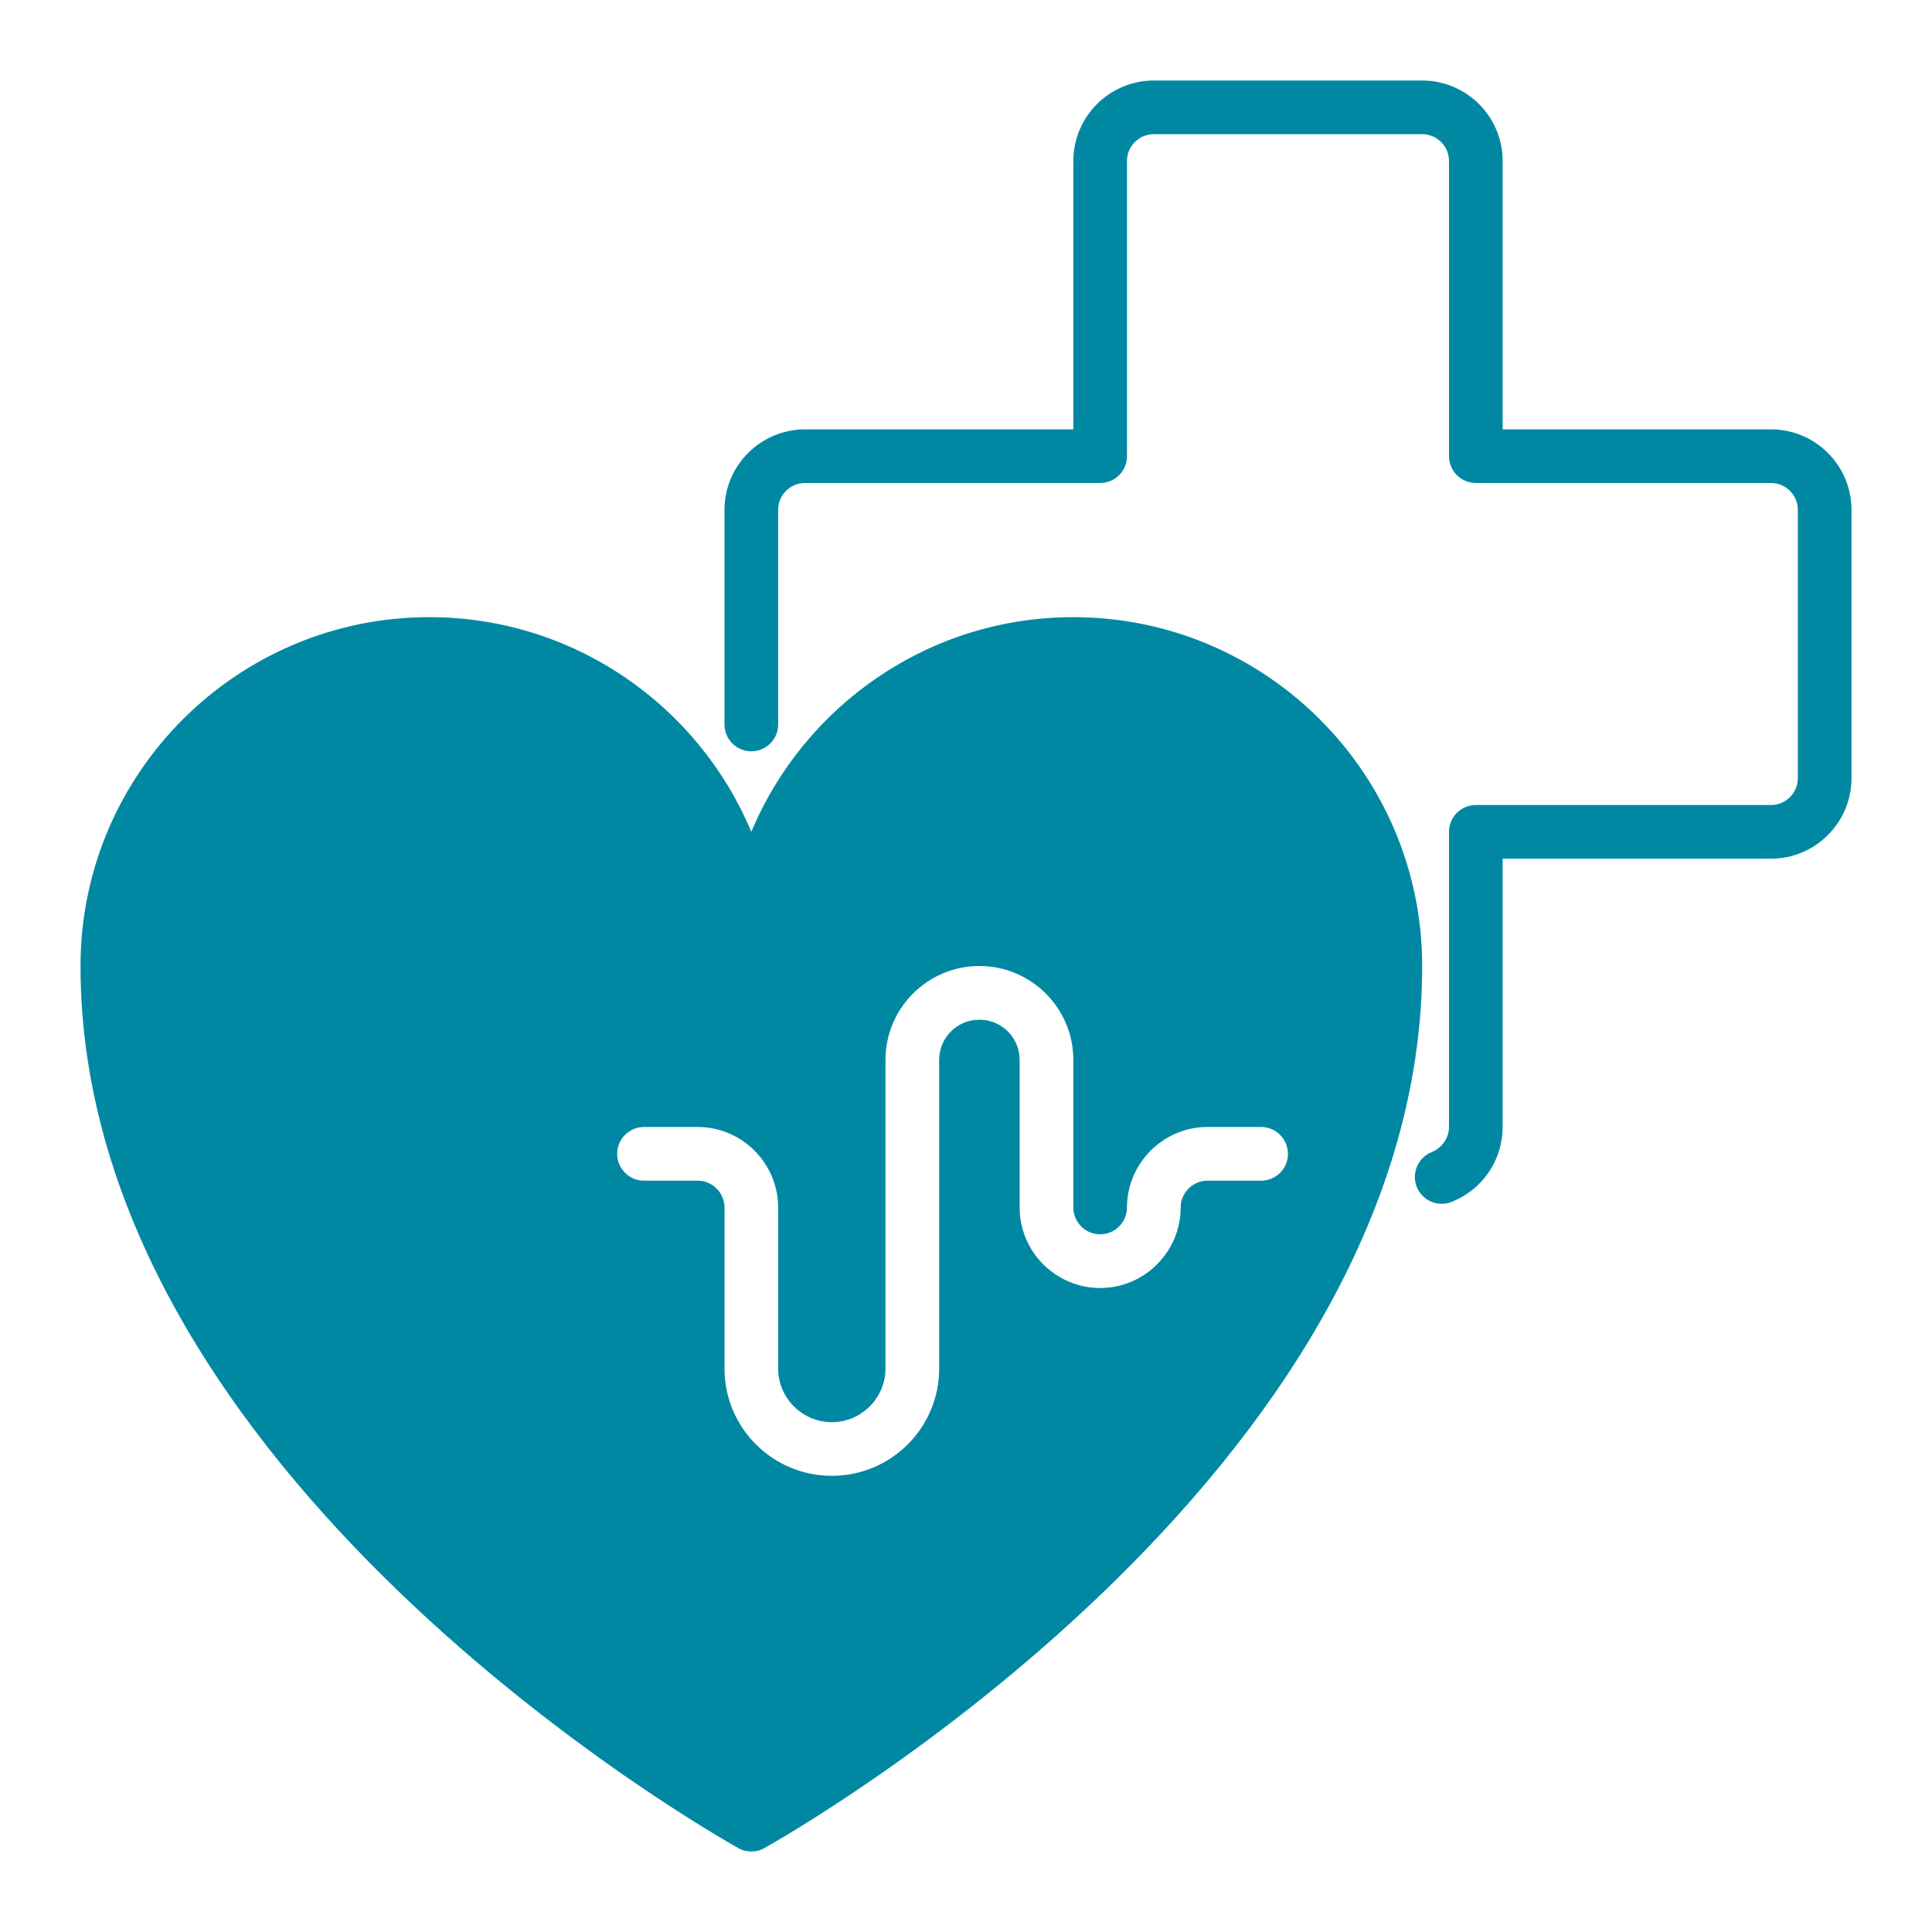
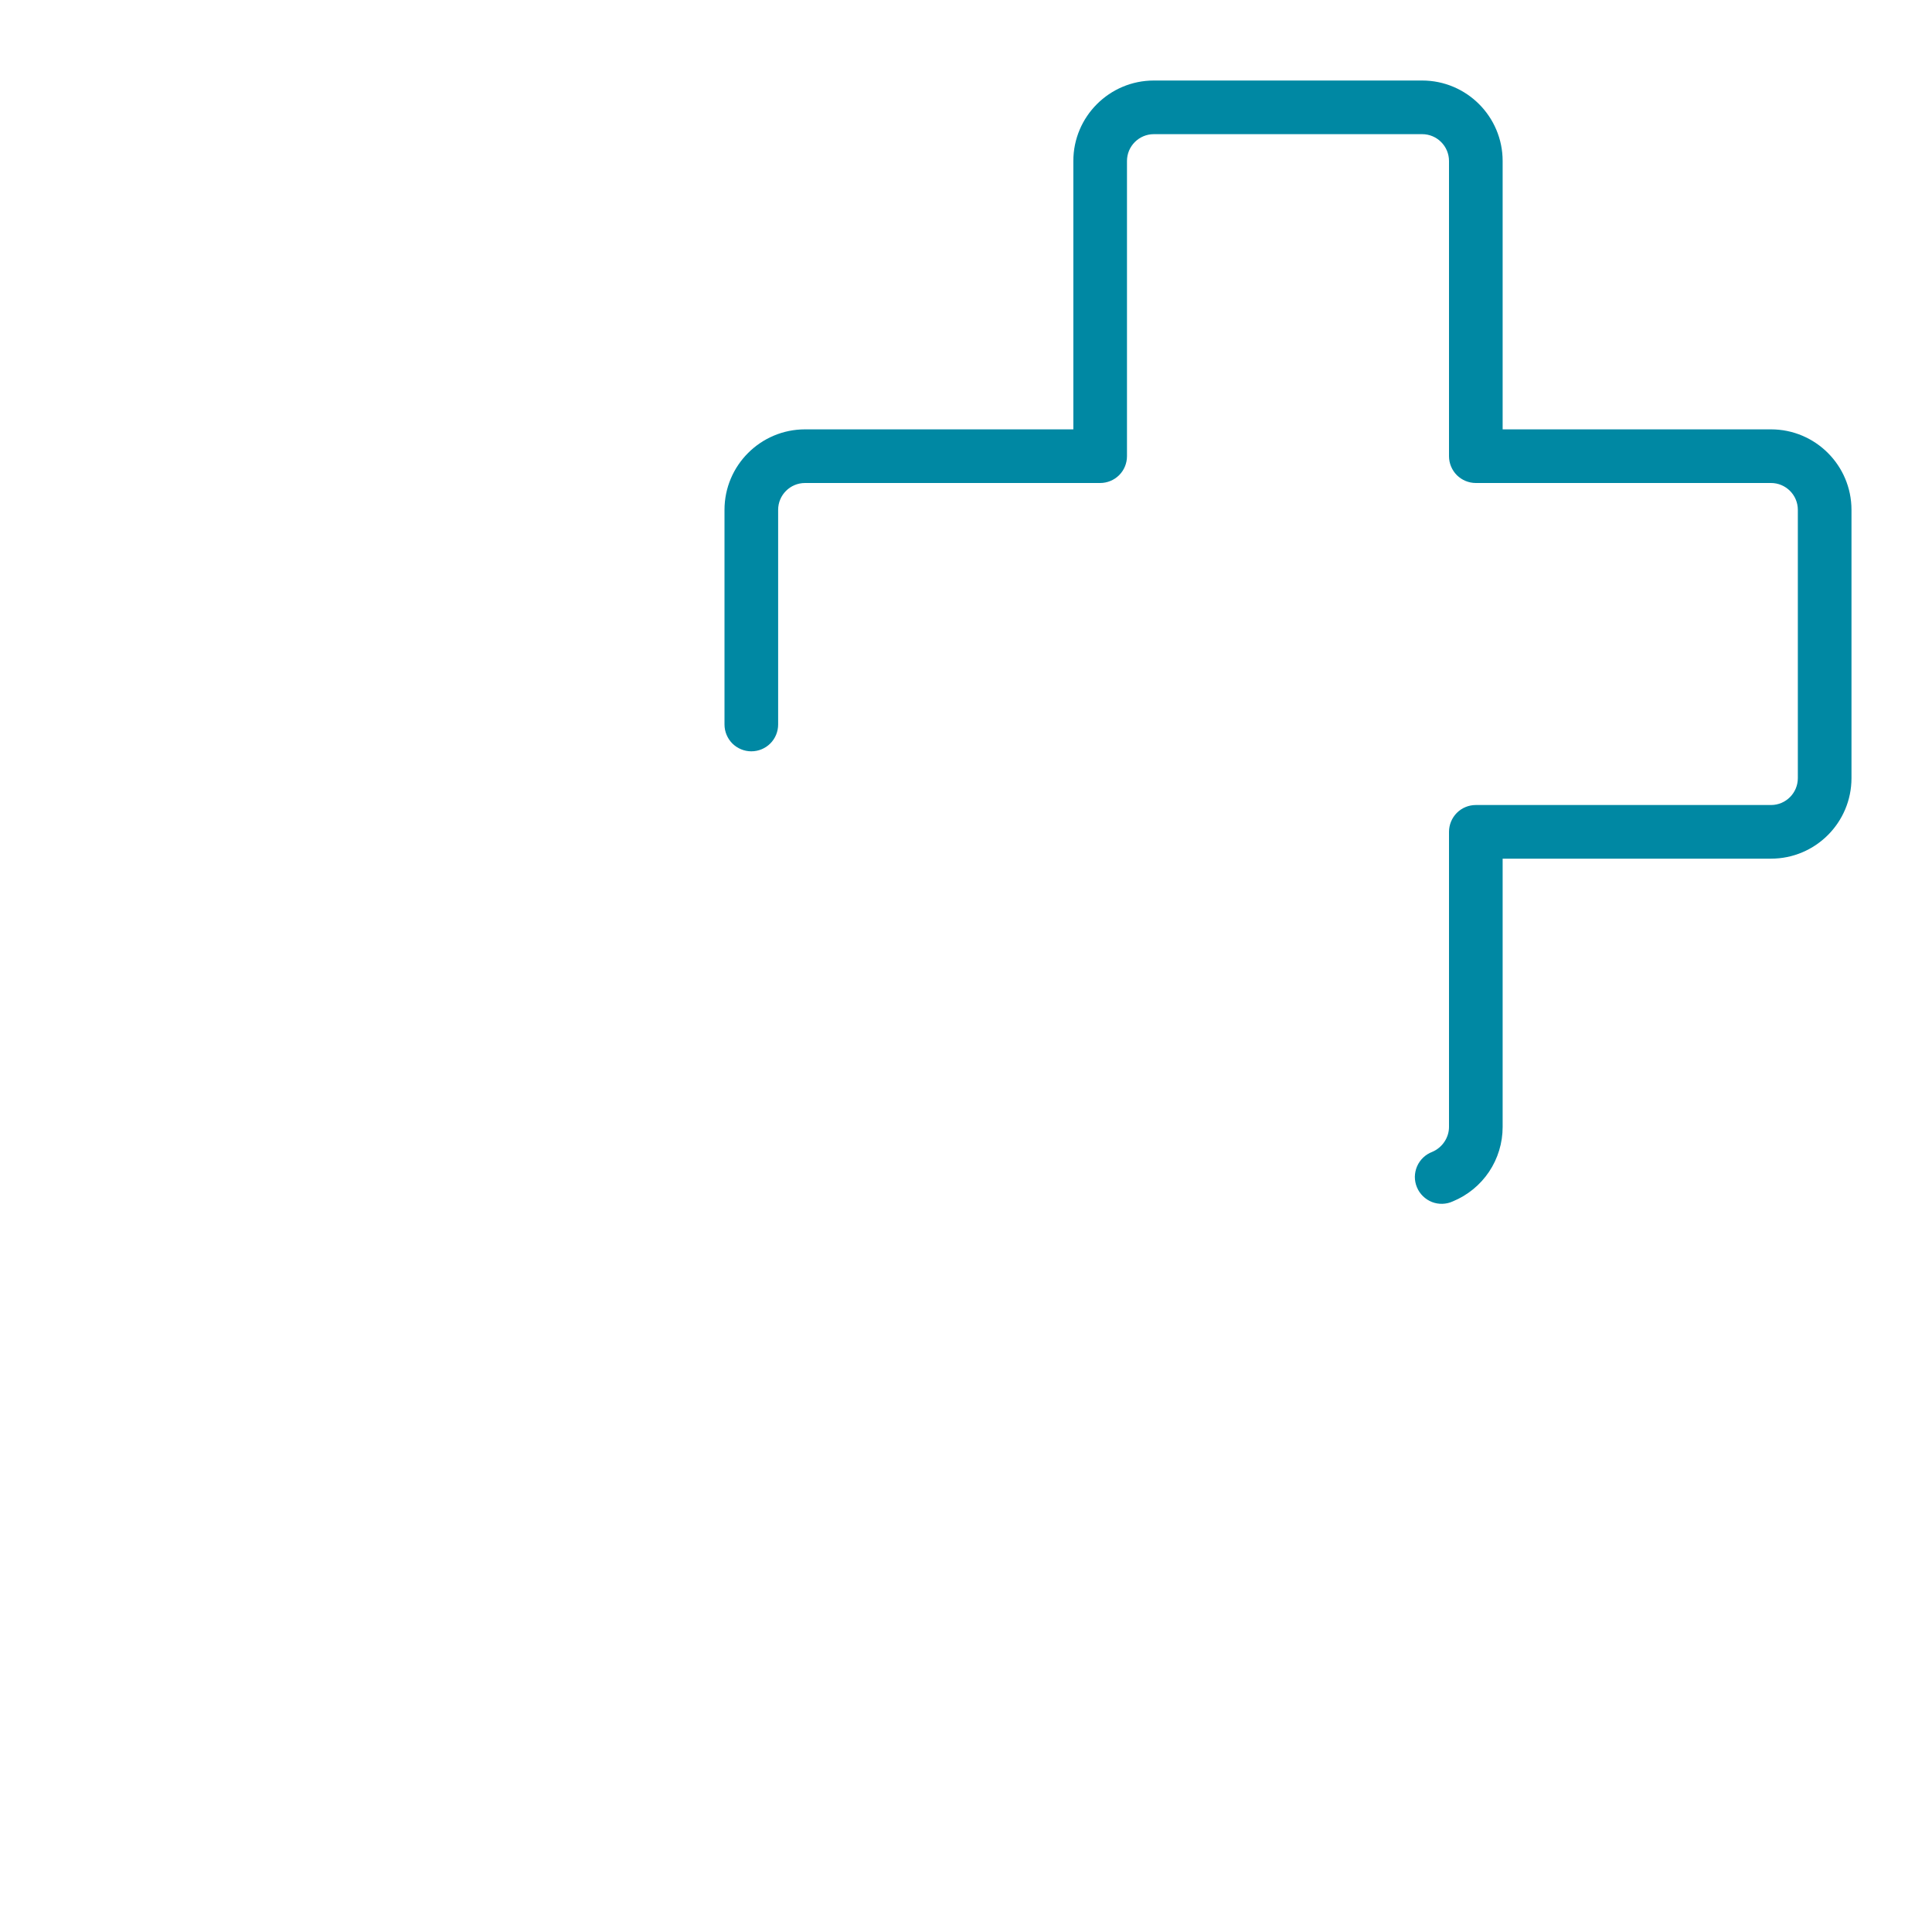
<svg xmlns="http://www.w3.org/2000/svg" width="34" height="34" viewBox="0 0 34 34" fill="none">
-   <path d="M18.889 10.861C16.339 10.861 14.148 12.424 13.222 14.639C12.296 12.424 10.105 10.861 7.555 10.861C4.17 10.861 1.417 13.614 1.417 17C1.417 25.949 12.518 32.258 12.991 32.522C13.062 32.565 13.142 32.583 13.222 32.583C13.302 32.583 13.383 32.565 13.453 32.522C13.926 32.258 25.028 25.949 25.028 17C25.028 13.614 22.275 10.861 18.889 10.861ZM22.194 20.778H21.25C20.99 20.778 20.778 20.99 20.778 21.25C20.778 22.029 20.14 22.667 19.361 22.667C18.582 22.667 17.944 22.029 17.944 21.25V18.653C17.944 18.261 17.628 17.945 17.236 17.945C16.844 17.945 16.528 18.261 16.528 18.653V24.083C16.528 25.127 15.682 25.972 14.639 25.972C13.595 25.972 12.75 25.127 12.75 24.083V21.25C12.75 20.99 12.537 20.778 12.278 20.778H11.333C11.073 20.778 10.861 20.565 10.861 20.306C10.861 20.046 11.073 19.833 11.333 19.833H12.278C13.057 19.833 13.694 20.471 13.694 21.25V24.083C13.694 24.603 14.119 25.028 14.639 25.028C15.158 25.028 15.583 24.603 15.583 24.083V18.653C15.583 17.741 16.325 17 17.236 17C18.147 17 18.889 17.741 18.889 18.653V21.25C18.889 21.51 19.101 21.722 19.361 21.722C19.621 21.722 19.833 21.51 19.833 21.25C19.833 20.471 20.471 19.833 21.25 19.833H22.194C22.454 19.833 22.666 20.046 22.666 20.306C22.666 20.565 22.454 20.778 22.194 20.778Z" fill="#0088A3" />
  <path d="M31.167 7.556H26.444V2.833C26.444 2.052 25.809 1.417 25.028 1.417H20.306C19.524 1.417 18.889 2.052 18.889 2.833V7.556H14.167C13.386 7.556 12.75 8.191 12.75 8.972V12.75C12.75 12.875 12.8 12.995 12.888 13.084C12.977 13.172 13.097 13.222 13.222 13.222C13.348 13.222 13.468 13.172 13.556 13.084C13.645 12.995 13.694 12.875 13.694 12.75V8.972C13.694 8.712 13.906 8.5 14.167 8.5H19.361C19.486 8.5 19.607 8.45 19.695 8.362C19.784 8.273 19.833 8.153 19.833 8.028V2.833C19.833 2.573 20.045 2.361 20.306 2.361H25.028C25.288 2.361 25.5 2.573 25.5 2.833V8.028C25.5 8.153 25.55 8.273 25.638 8.362C25.727 8.45 25.847 8.5 25.972 8.5H31.167C31.427 8.5 31.639 8.712 31.639 8.972V13.694C31.639 13.955 31.427 14.167 31.167 14.167H25.972C25.847 14.167 25.727 14.216 25.638 14.305C25.55 14.394 25.5 14.514 25.5 14.639V19.833C25.5 20.021 25.381 20.197 25.205 20.271C25.146 20.294 25.091 20.328 25.046 20.371C25 20.415 24.963 20.468 24.938 20.526C24.913 20.584 24.9 20.647 24.899 20.71C24.899 20.773 24.911 20.836 24.936 20.895C24.96 20.953 24.996 21.006 25.041 21.05C25.087 21.095 25.14 21.129 25.199 21.153C25.258 21.176 25.321 21.187 25.385 21.185C25.448 21.183 25.51 21.169 25.568 21.142C25.827 21.035 26.049 20.854 26.205 20.621C26.361 20.388 26.444 20.114 26.444 19.833V15.111H31.167C31.948 15.111 32.583 14.476 32.583 13.694V8.972C32.583 8.191 31.948 7.556 31.167 7.556Z" fill="#0088A3" />
</svg>